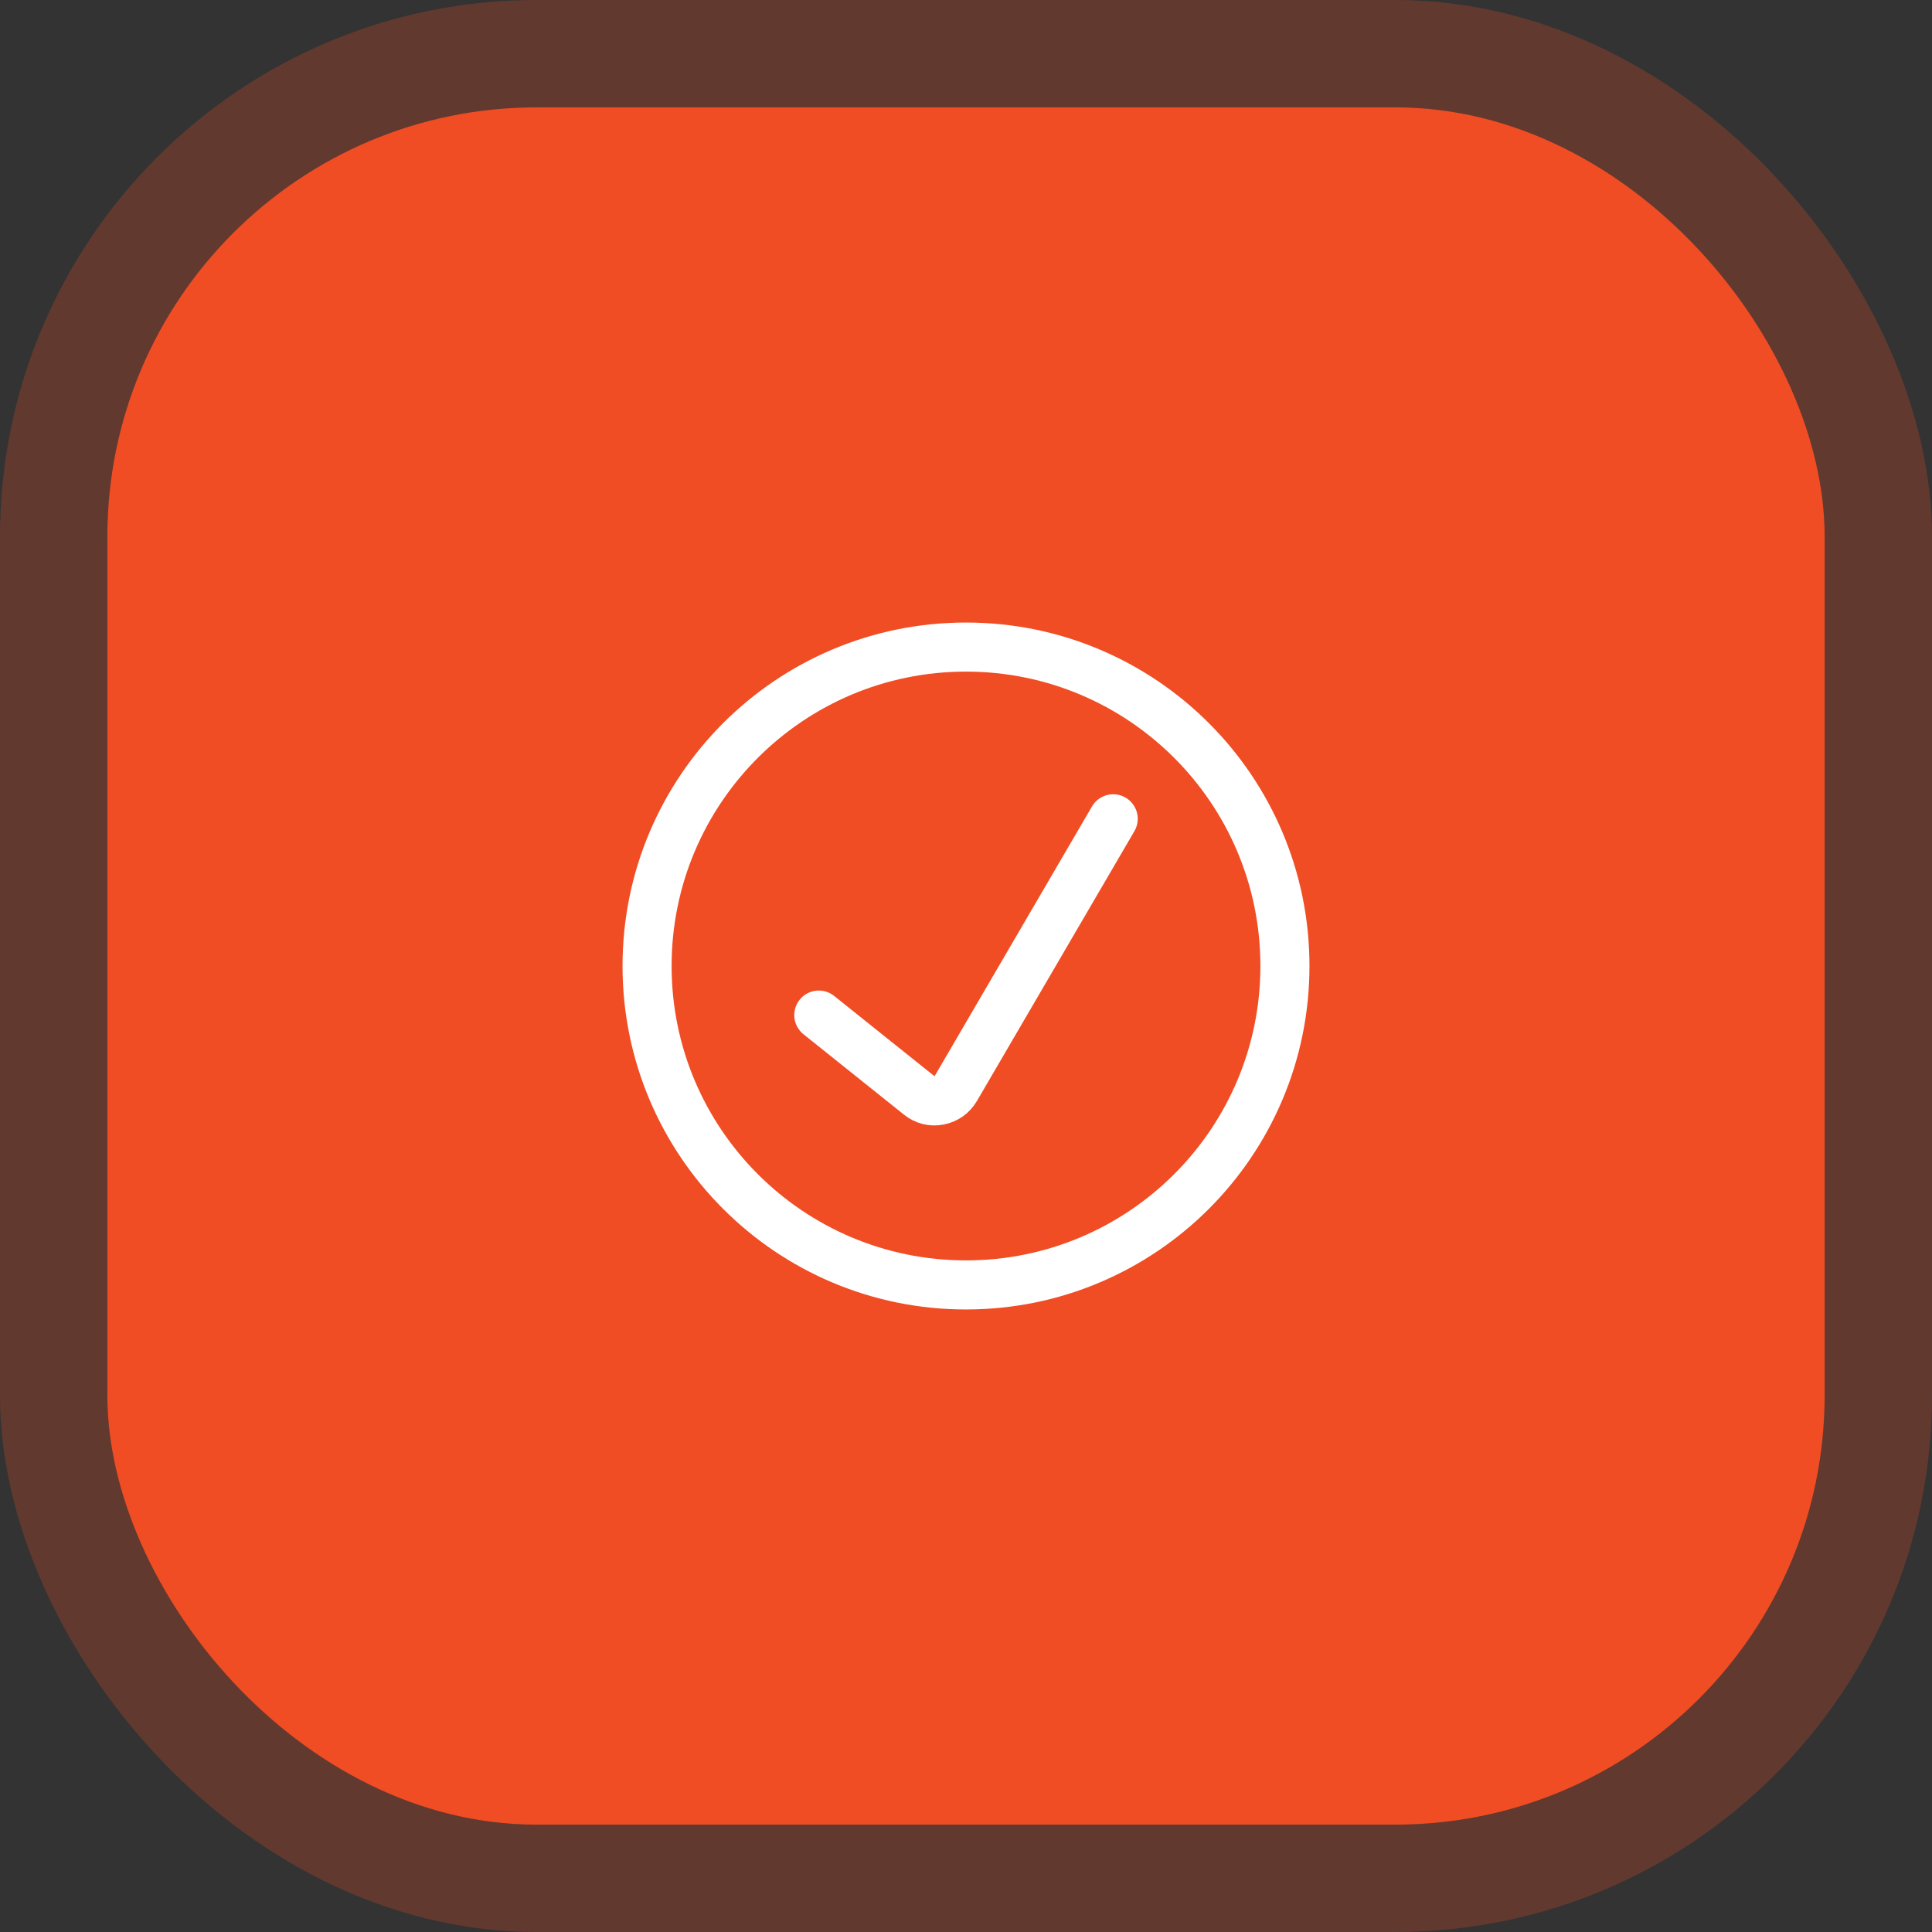
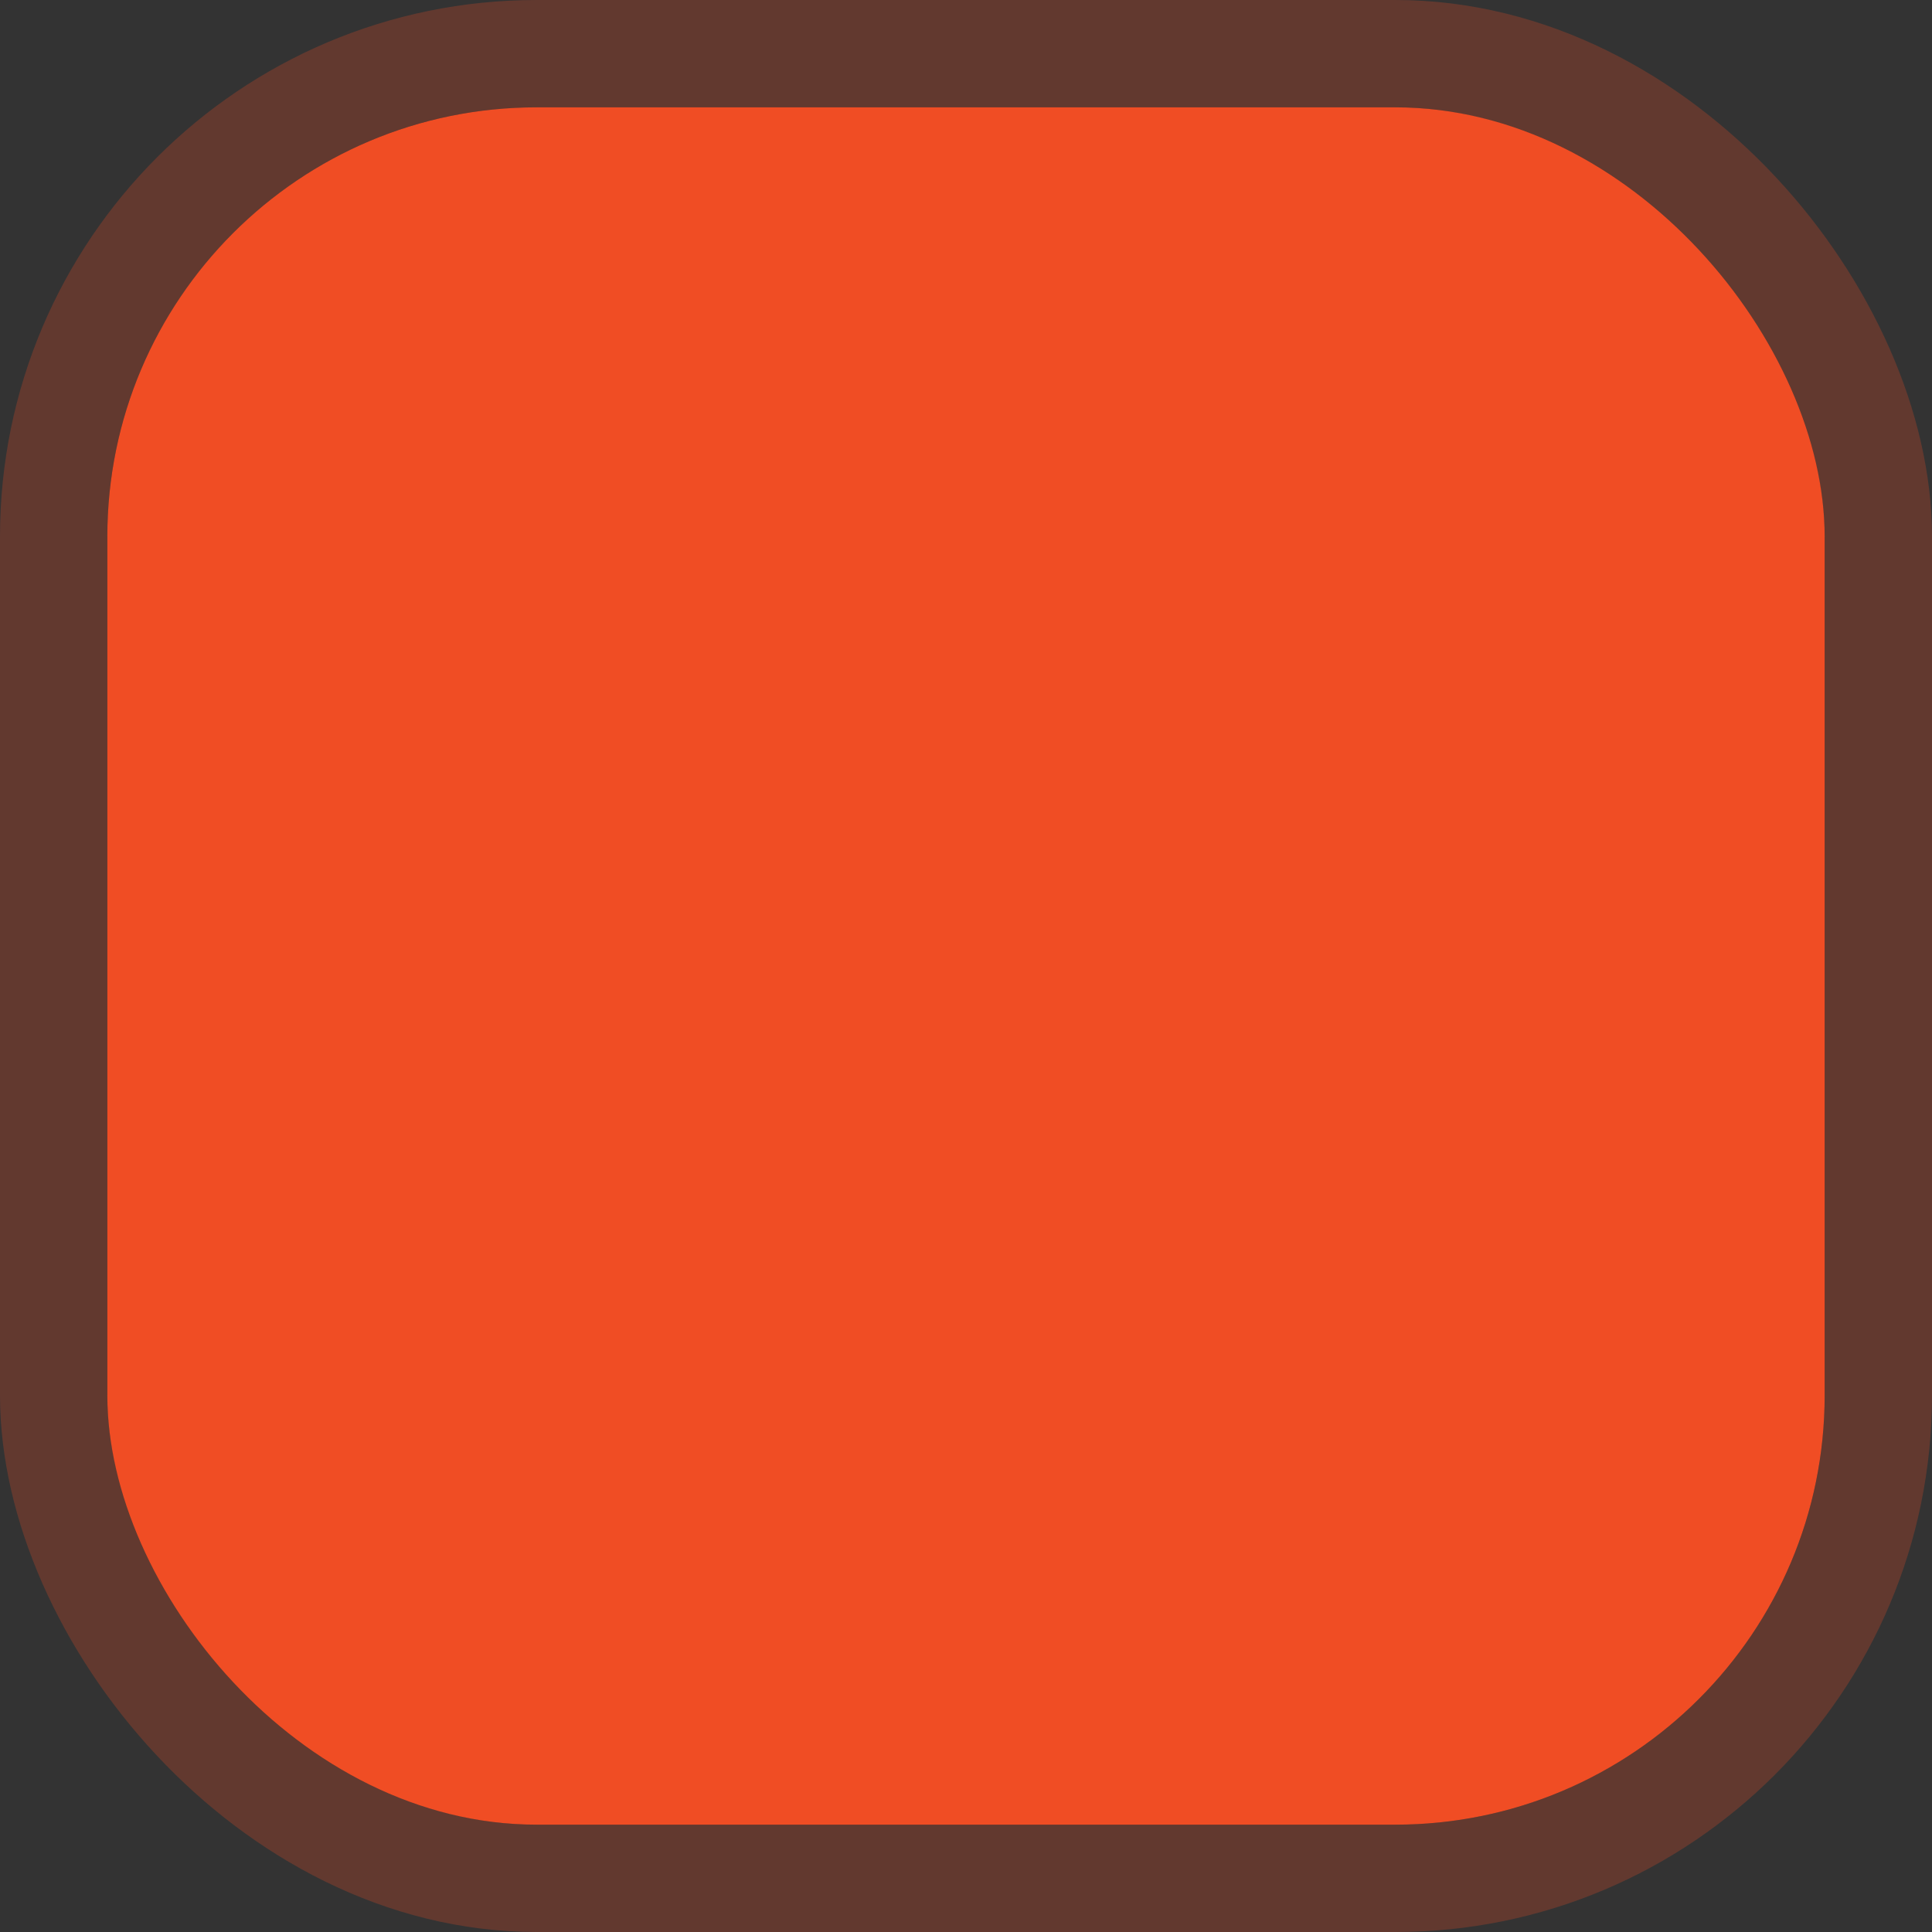
<svg xmlns="http://www.w3.org/2000/svg" width="90" height="90" viewBox="0 0 90 90" fill="none">
  <rect x="0" y="0" width="90" height="90" fill="#333333" stroke="none" />
  <rect x="5" y="5" width="80" height="80" rx="20" fill="#F04D24" />
  <rect x="2.5" y="2.5" width="85" height="85" rx="22.5" stroke="#F04D24" stroke-opacity="0.25" stroke-width="5" />
  <g clip-path="url(#clip0_287_46)">
-     <path d="M38.143 47.286L42.828 51.035C42.954 51.138 43.102 51.212 43.26 51.252C43.418 51.291 43.583 51.295 43.743 51.263C43.904 51.233 44.057 51.168 44.191 51.074C44.325 50.979 44.437 50.856 44.52 50.715L51.857 38.143" stroke="white" stroke-width="2.286" stroke-linecap="round" stroke-linejoin="round" />
-     <path d="M45 59.857C53.205 59.857 59.857 53.206 59.857 45C59.857 36.795 53.205 30.143 45 30.143C36.794 30.143 30.143 36.795 30.143 45C30.143 53.206 36.794 59.857 45 59.857Z" stroke="white" stroke-width="2.286" stroke-linecap="round" stroke-linejoin="round" />
-   </g>
+     </g>
  <defs>
    <clipPath id="clip0_287_46">
-       <rect width="32" height="32" fill="white" transform="translate(29 29)" />
-     </clipPath>
+       </clipPath>
  </defs>
</svg>